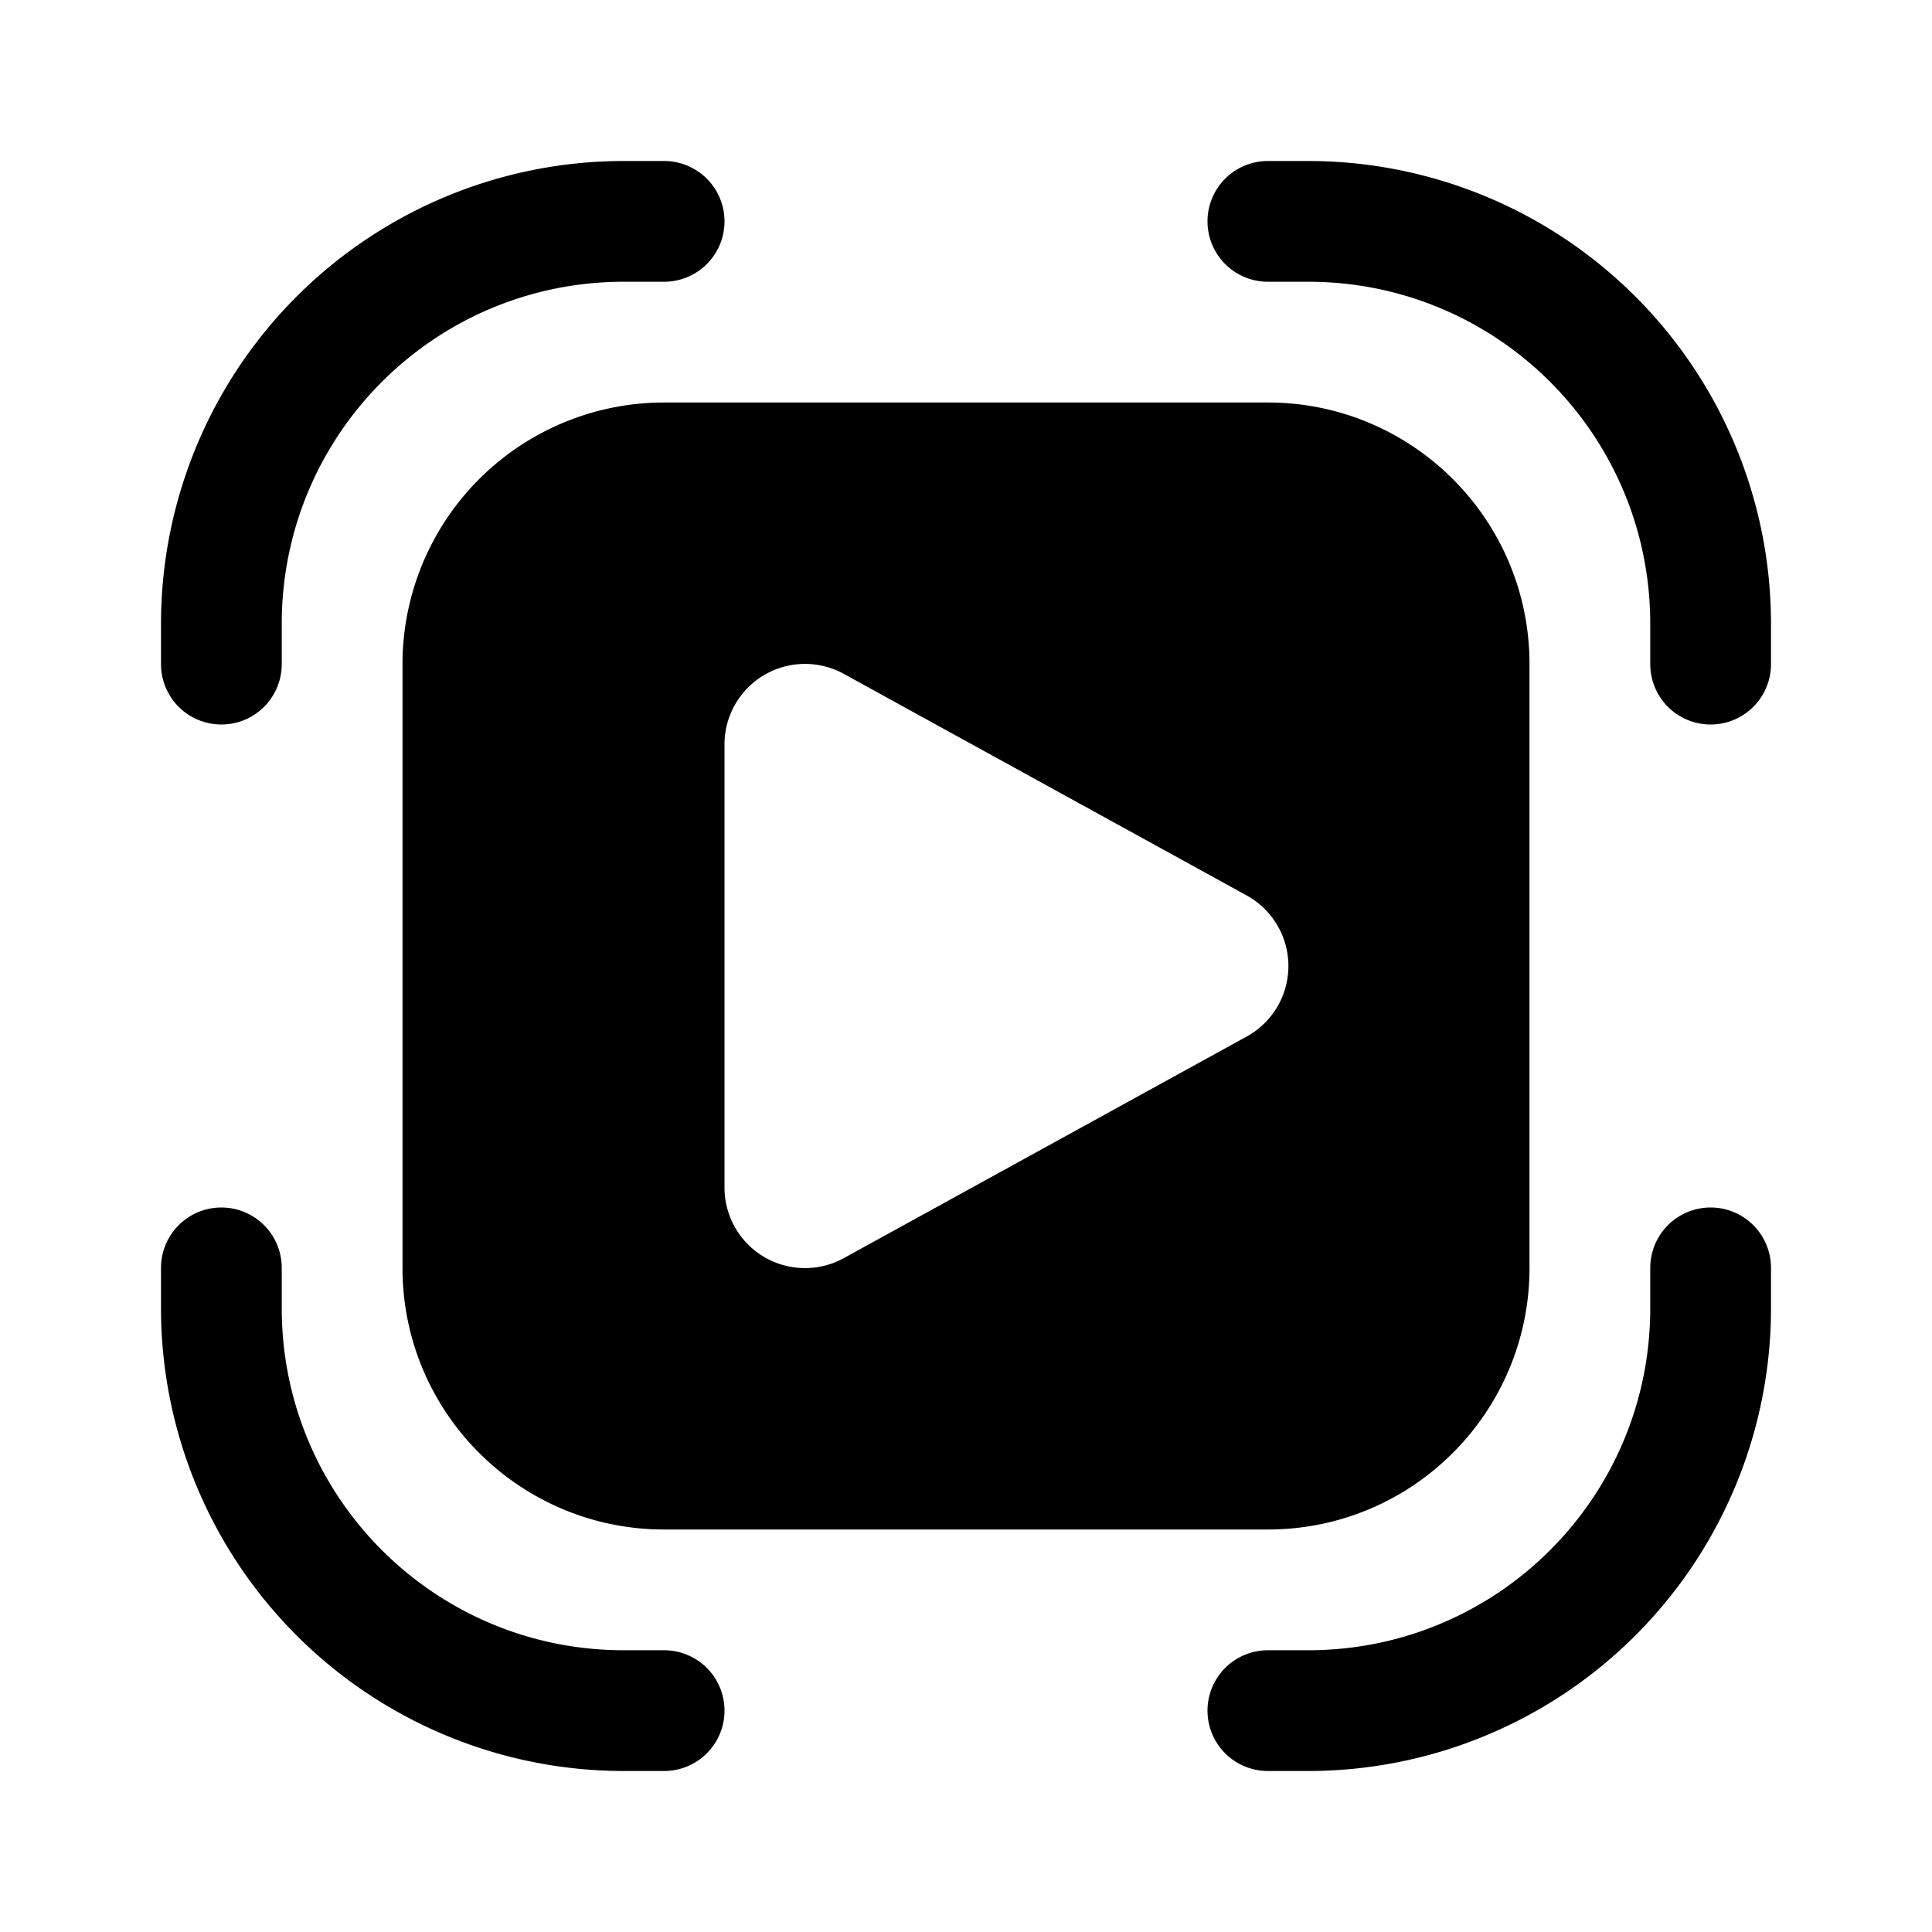
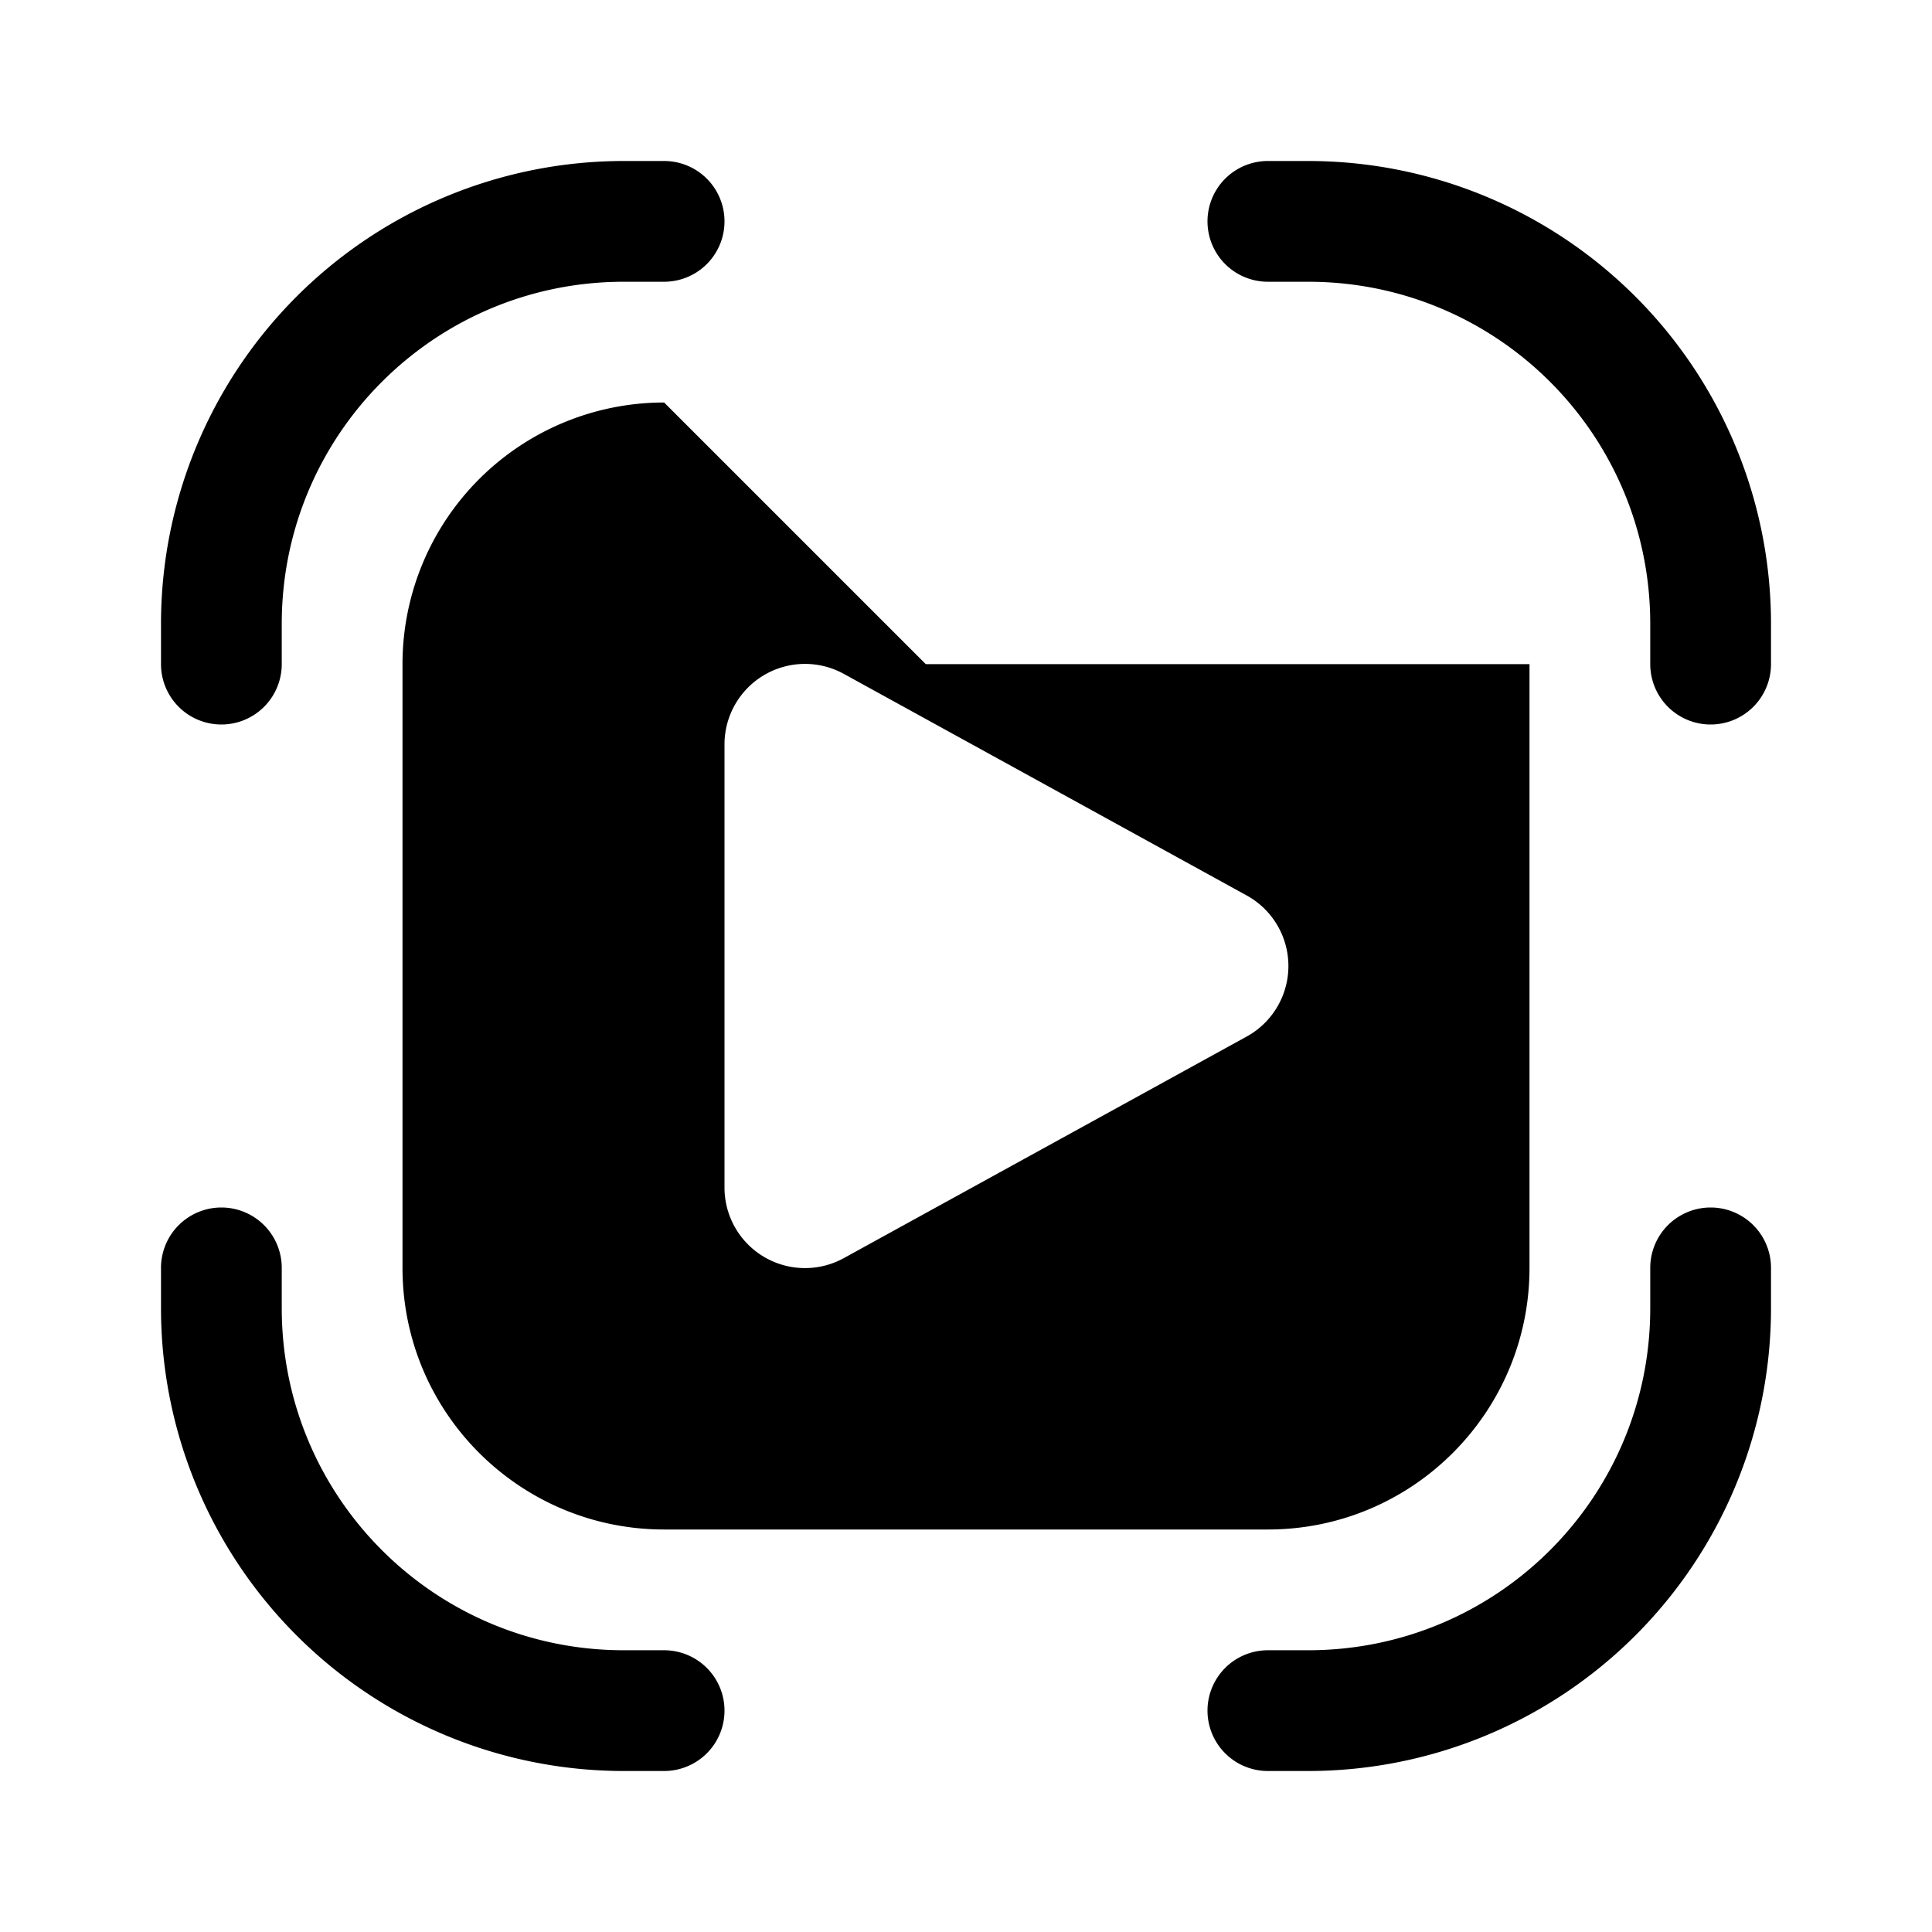
<svg xmlns="http://www.w3.org/2000/svg" width="24" height="24" viewBox="0 0 24 24">
-   <path d="M3.5 7.75C3.5 5.4 5.4 3.5 7.75 3.5h.5a.75.75 0 0 0 0-1.5h-.5A5.75 5.75 0 0 0 2 7.75v.5a.75.75 0 0 0 1.5 0v-.5Zm0 8.5c0 2.35 1.9 4.25 4.25 4.25h.5a.75.75 0 0 1 0 1.5h-.5A5.75 5.75 0 0 1 2 16.25v-.5a.75.75 0 0 1 1.5 0v.5ZM16.25 3.5c2.35 0 4.25 1.9 4.25 4.25v.5a.75.75 0 0 0 1.5 0v-.5A5.75 5.75 0 0 0 16.25 2h-.5a.75.75 0 0 0 0 1.5h.5Zm4.25 12.75c0 2.35-1.9 4.25-4.25 4.25h-.5a.75.75 0 0 0 0 1.5h.5A5.75 5.75 0 0 0 22 16.25v-.5a.75.75 0 0 0-1.5 0v.5ZM8.25 5A3.25 3.25 0 0 0 5 8.25v7.5C5 17.55 6.46 19 8.25 19h7.5c1.8 0 3.25-1.46 3.25-3.25v-7.5C19 6.45 17.54 5 15.75 5h-7.5ZM9 14.75v-5.5a1 1 0 0 1 1.48-.88l5 2.75a1 1 0 0 1 0 1.76l-5 2.75A1 1 0 0 1 9 14.75Z" />
+   <path d="M3.5 7.75C3.5 5.4 5.4 3.5 7.75 3.5h.5a.75.75 0 0 0 0-1.5h-.5A5.75 5.75 0 0 0 2 7.75v.5a.75.75 0 0 0 1.5 0v-.5Zm0 8.5c0 2.35 1.9 4.25 4.25 4.25h.5a.75.75 0 0 1 0 1.5h-.5A5.75 5.75 0 0 1 2 16.25v-.5a.75.75 0 0 1 1.5 0v.5ZM16.25 3.5c2.35 0 4.25 1.9 4.25 4.25v.5a.75.75 0 0 0 1.5 0v-.5A5.75 5.75 0 0 0 16.25 2h-.5a.75.75 0 0 0 0 1.5h.5Zm4.25 12.75c0 2.35-1.9 4.25-4.25 4.25h-.5a.75.75 0 0 0 0 1.5h.5A5.75 5.75 0 0 0 22 16.25v-.5a.75.75 0 0 0-1.5 0v.5ZM8.25 5A3.25 3.25 0 0 0 5 8.25v7.5C5 17.55 6.46 19 8.25 19h7.5c1.8 0 3.25-1.46 3.25-3.25v-7.5h-7.5ZM9 14.75v-5.5a1 1 0 0 1 1.48-.88l5 2.75a1 1 0 0 1 0 1.76l-5 2.75A1 1 0 0 1 9 14.75Z" />
</svg>